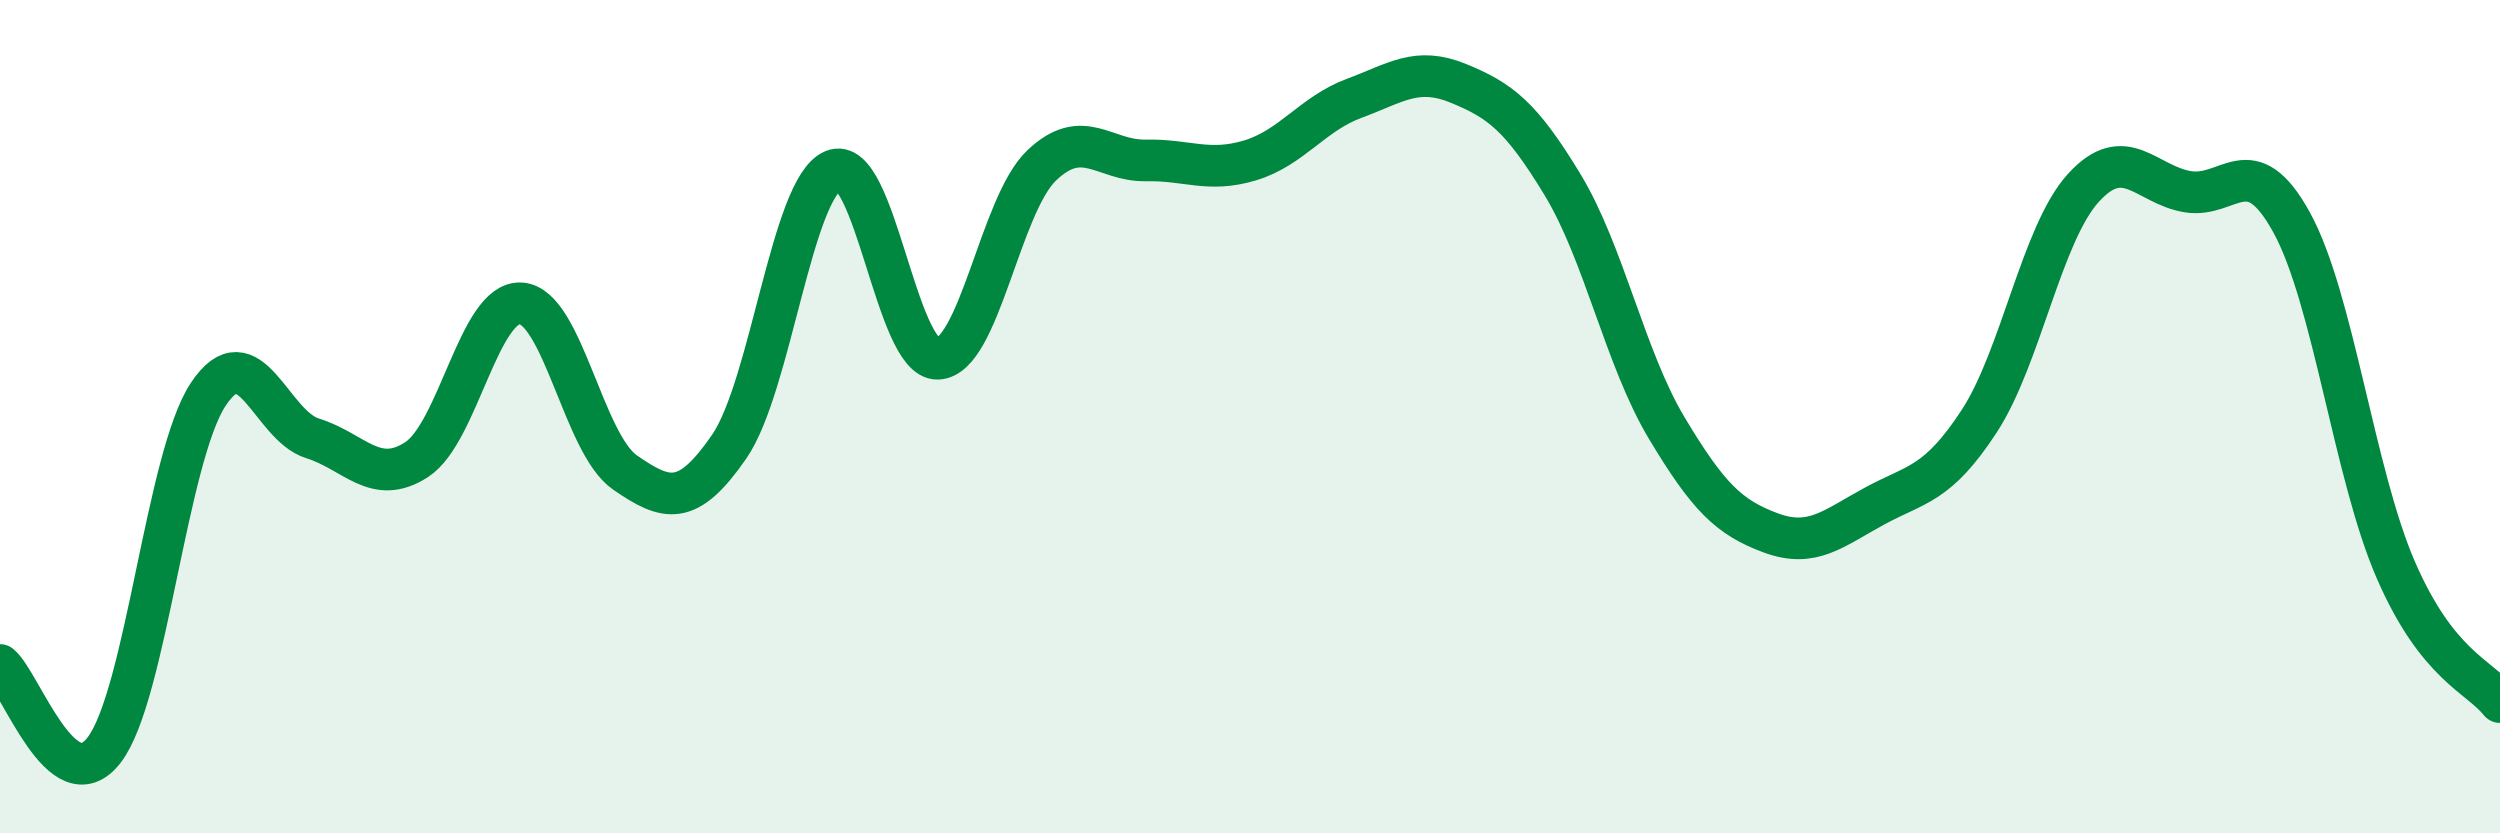
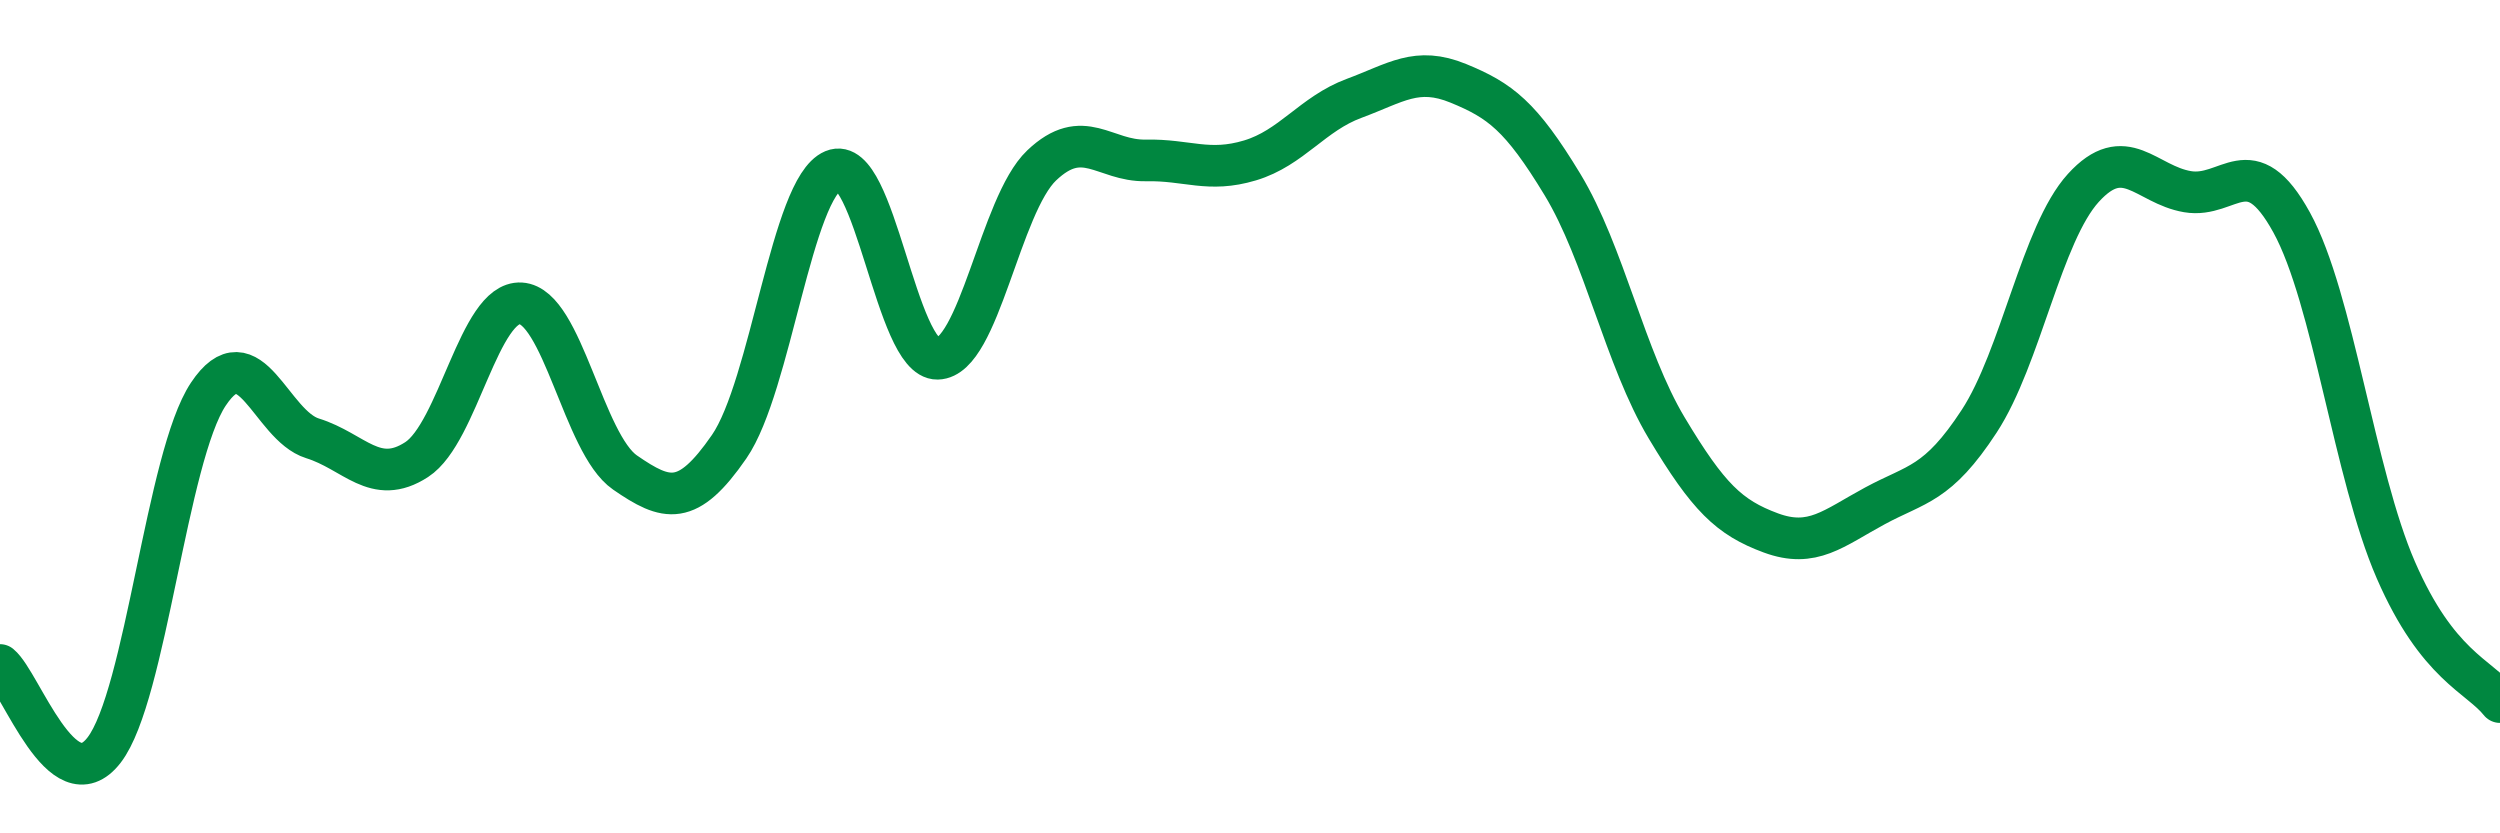
<svg xmlns="http://www.w3.org/2000/svg" width="60" height="20" viewBox="0 0 60 20">
-   <path d="M 0,15.96 C 0.5,16.37 1.5,19.3 2.5,18 C 3.5,16.7 4,10.96 5,9.46 C 6,7.96 6.5,10.21 7.5,10.52 C 8.5,10.83 9,11.68 10,11.03 C 11,10.38 11.5,7.22 12.5,7.28 C 13.5,7.34 14,10.65 15,11.34 C 16,12.03 16.5,12.17 17.5,10.72 C 18.5,9.27 19,4.51 20,4.09 C 21,3.67 21.5,8.63 22.5,8.61 C 23.5,8.59 24,4.92 25,3.97 C 26,3.02 26.5,3.87 27.5,3.85 C 28.5,3.83 29,4.15 30,3.85 C 31,3.55 31.5,2.73 32.5,2.36 C 33.5,1.99 34,1.59 35,2 C 36,2.41 36.5,2.78 37.5,4.43 C 38.5,6.08 39,8.6 40,10.27 C 41,11.94 41.5,12.42 42.5,12.79 C 43.5,13.16 44,12.68 45,12.14 C 46,11.6 46.5,11.64 47.5,10.11 C 48.5,8.58 49,5.61 50,4.51 C 51,3.41 51.5,4.43 52.5,4.6 C 53.5,4.77 54,3.52 55,5.34 C 56,7.16 56.5,11.38 57.5,13.68 C 58.5,15.98 59.5,16.22 60,16.85L60 20L0 20Z" fill="#008740" opacity="0.1" stroke-linecap="round" stroke-linejoin="round" />
  <path d="M 0,15.96 C 0.5,16.37 1.5,19.3 2.5,18 C 3.5,16.7 4,10.96 5,9.46 C 6,7.96 6.5,10.21 7.5,10.52 C 8.5,10.83 9,11.68 10,11.03 C 11,10.38 11.5,7.22 12.5,7.28 C 13.5,7.34 14,10.65 15,11.34 C 16,12.03 16.5,12.17 17.5,10.72 C 18.5,9.27 19,4.51 20,4.09 C 21,3.67 21.5,8.63 22.5,8.61 C 23.5,8.59 24,4.92 25,3.97 C 26,3.02 26.5,3.87 27.5,3.85 C 28.5,3.83 29,4.15 30,3.85 C 31,3.55 31.5,2.73 32.5,2.36 C 33.5,1.99 34,1.59 35,2 C 36,2.41 36.5,2.78 37.5,4.43 C 38.5,6.08 39,8.6 40,10.27 C 41,11.94 41.5,12.42 42.5,12.79 C 43.5,13.16 44,12.68 45,12.14 C 46,11.6 46.5,11.64 47.5,10.11 C 48.5,8.58 49,5.61 50,4.51 C 51,3.41 51.5,4.43 52.5,4.6 C 53.5,4.77 54,3.52 55,5.34 C 56,7.16 56.5,11.38 57.5,13.68 C 58.5,15.98 59.5,16.22 60,16.85" stroke="#008740" stroke-width="1" fill="none" stroke-linecap="round" stroke-linejoin="round" />
</svg>